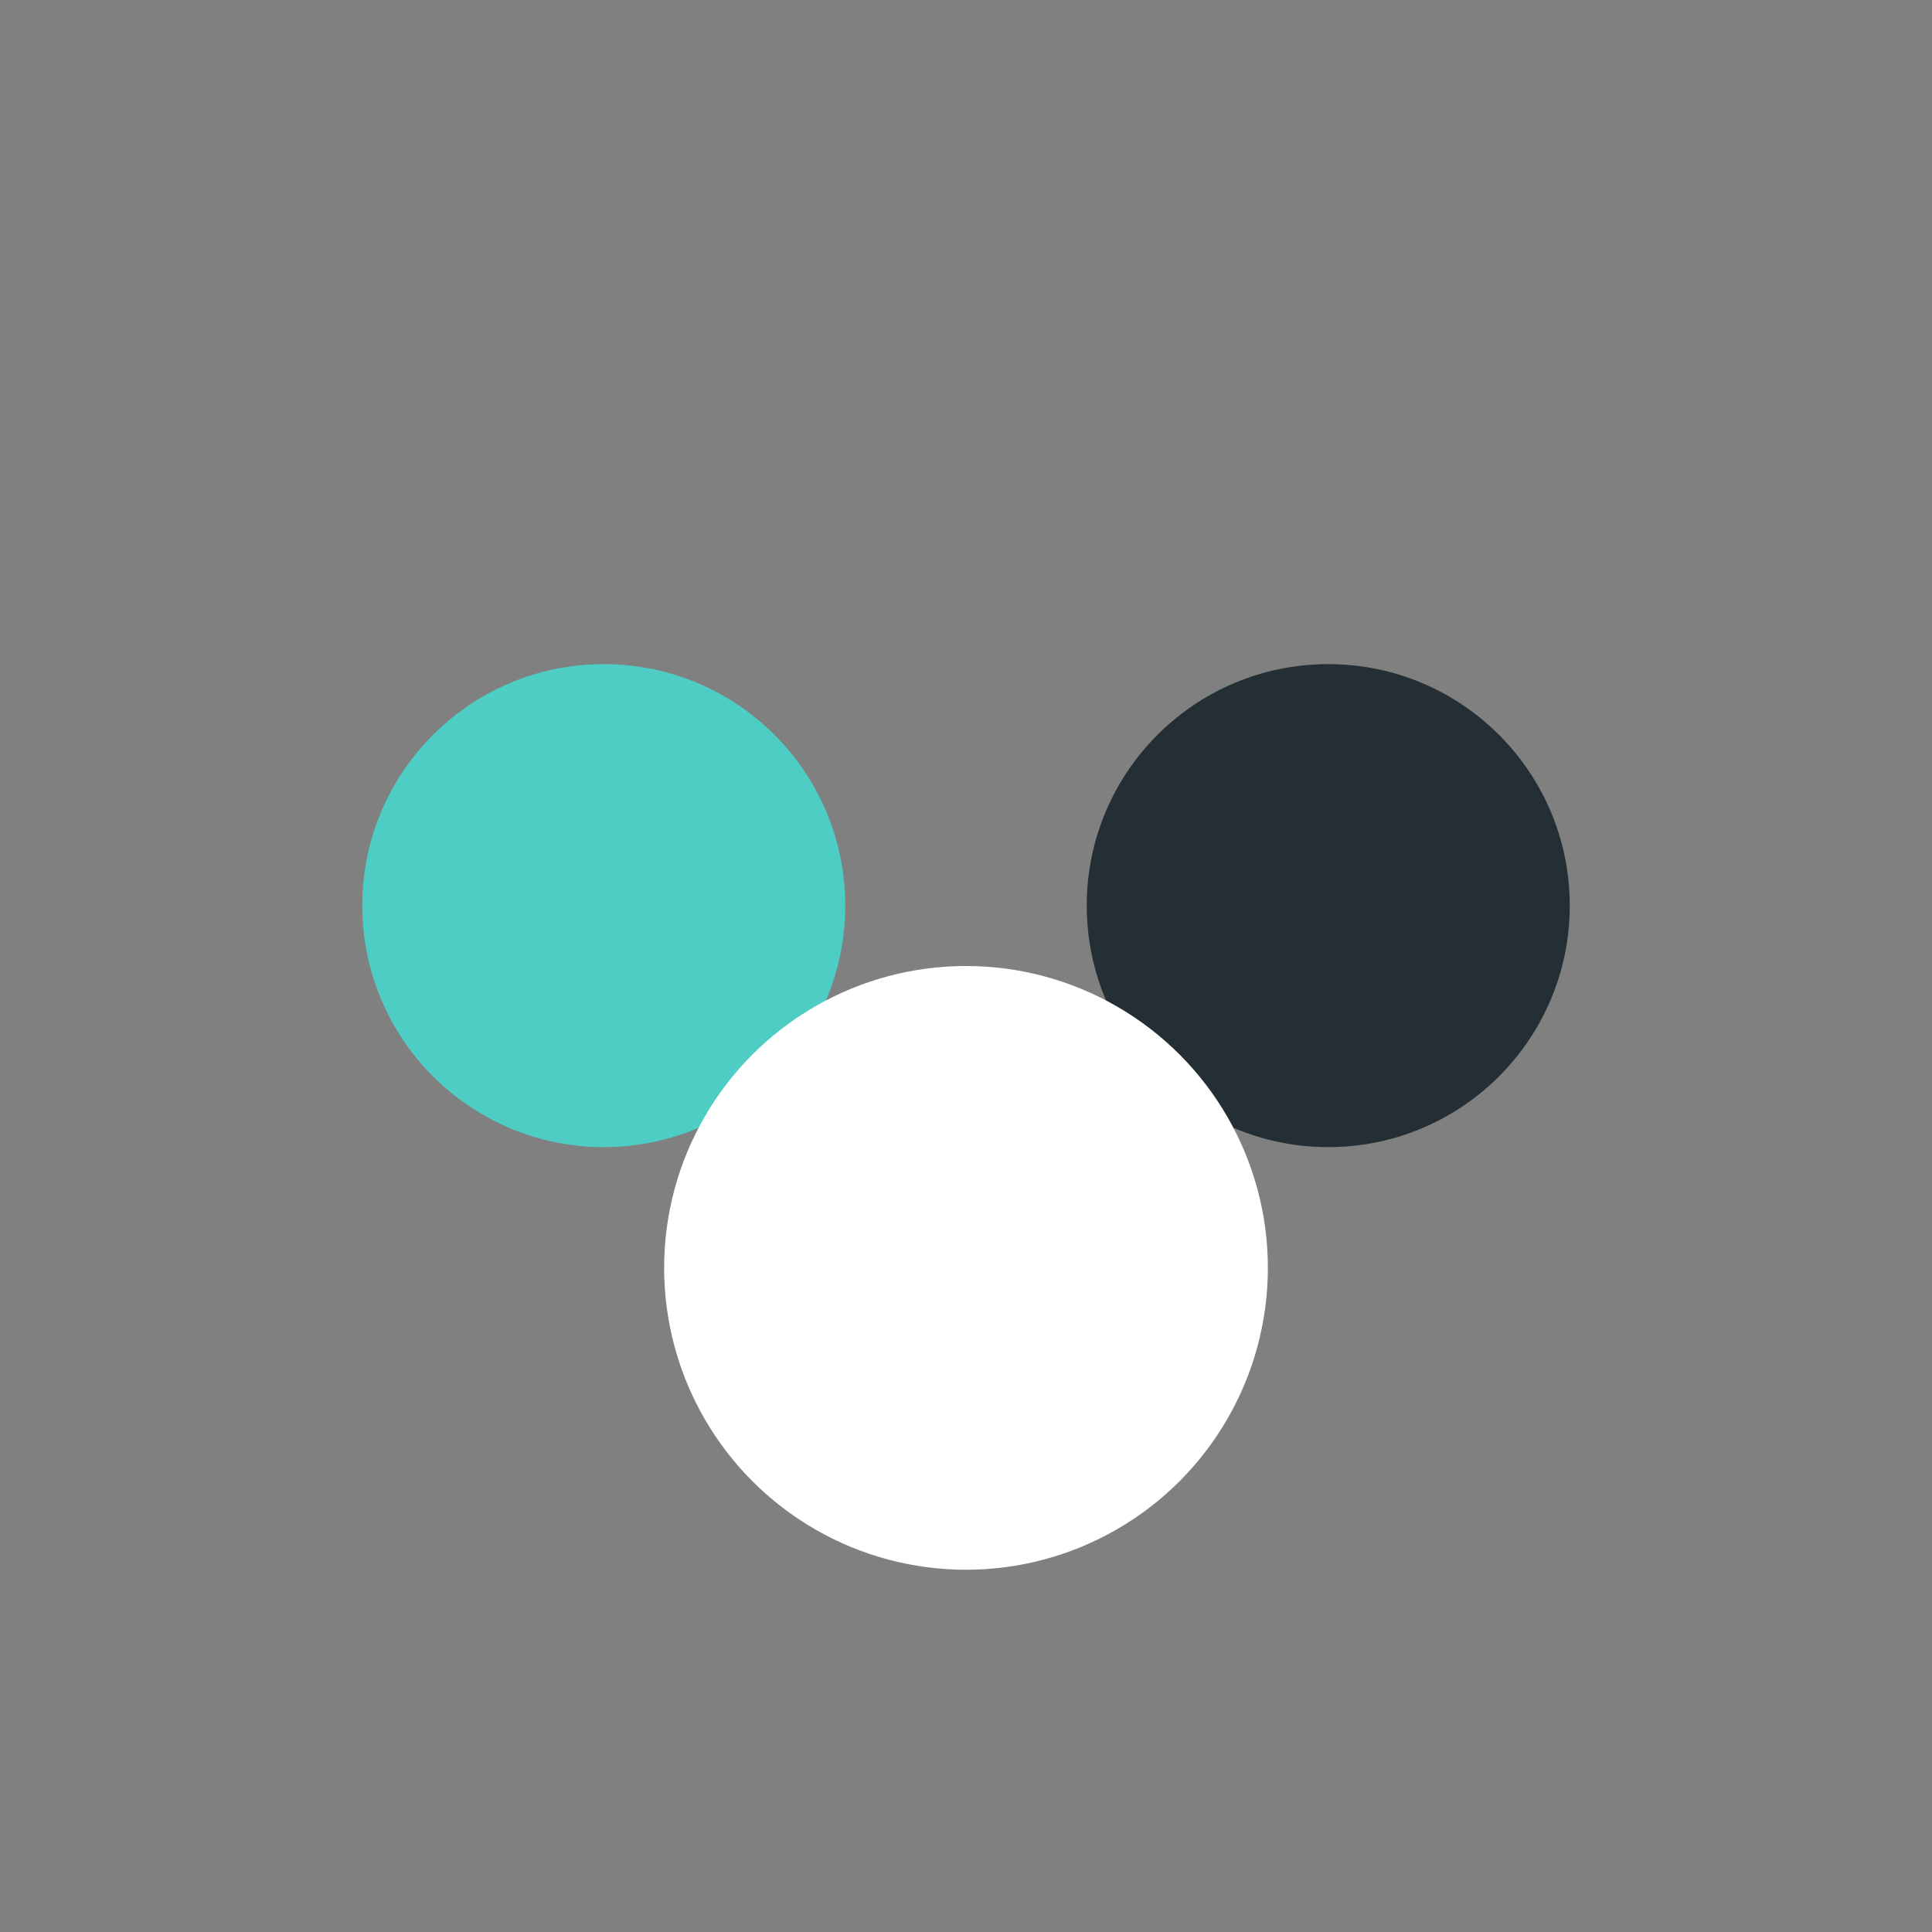
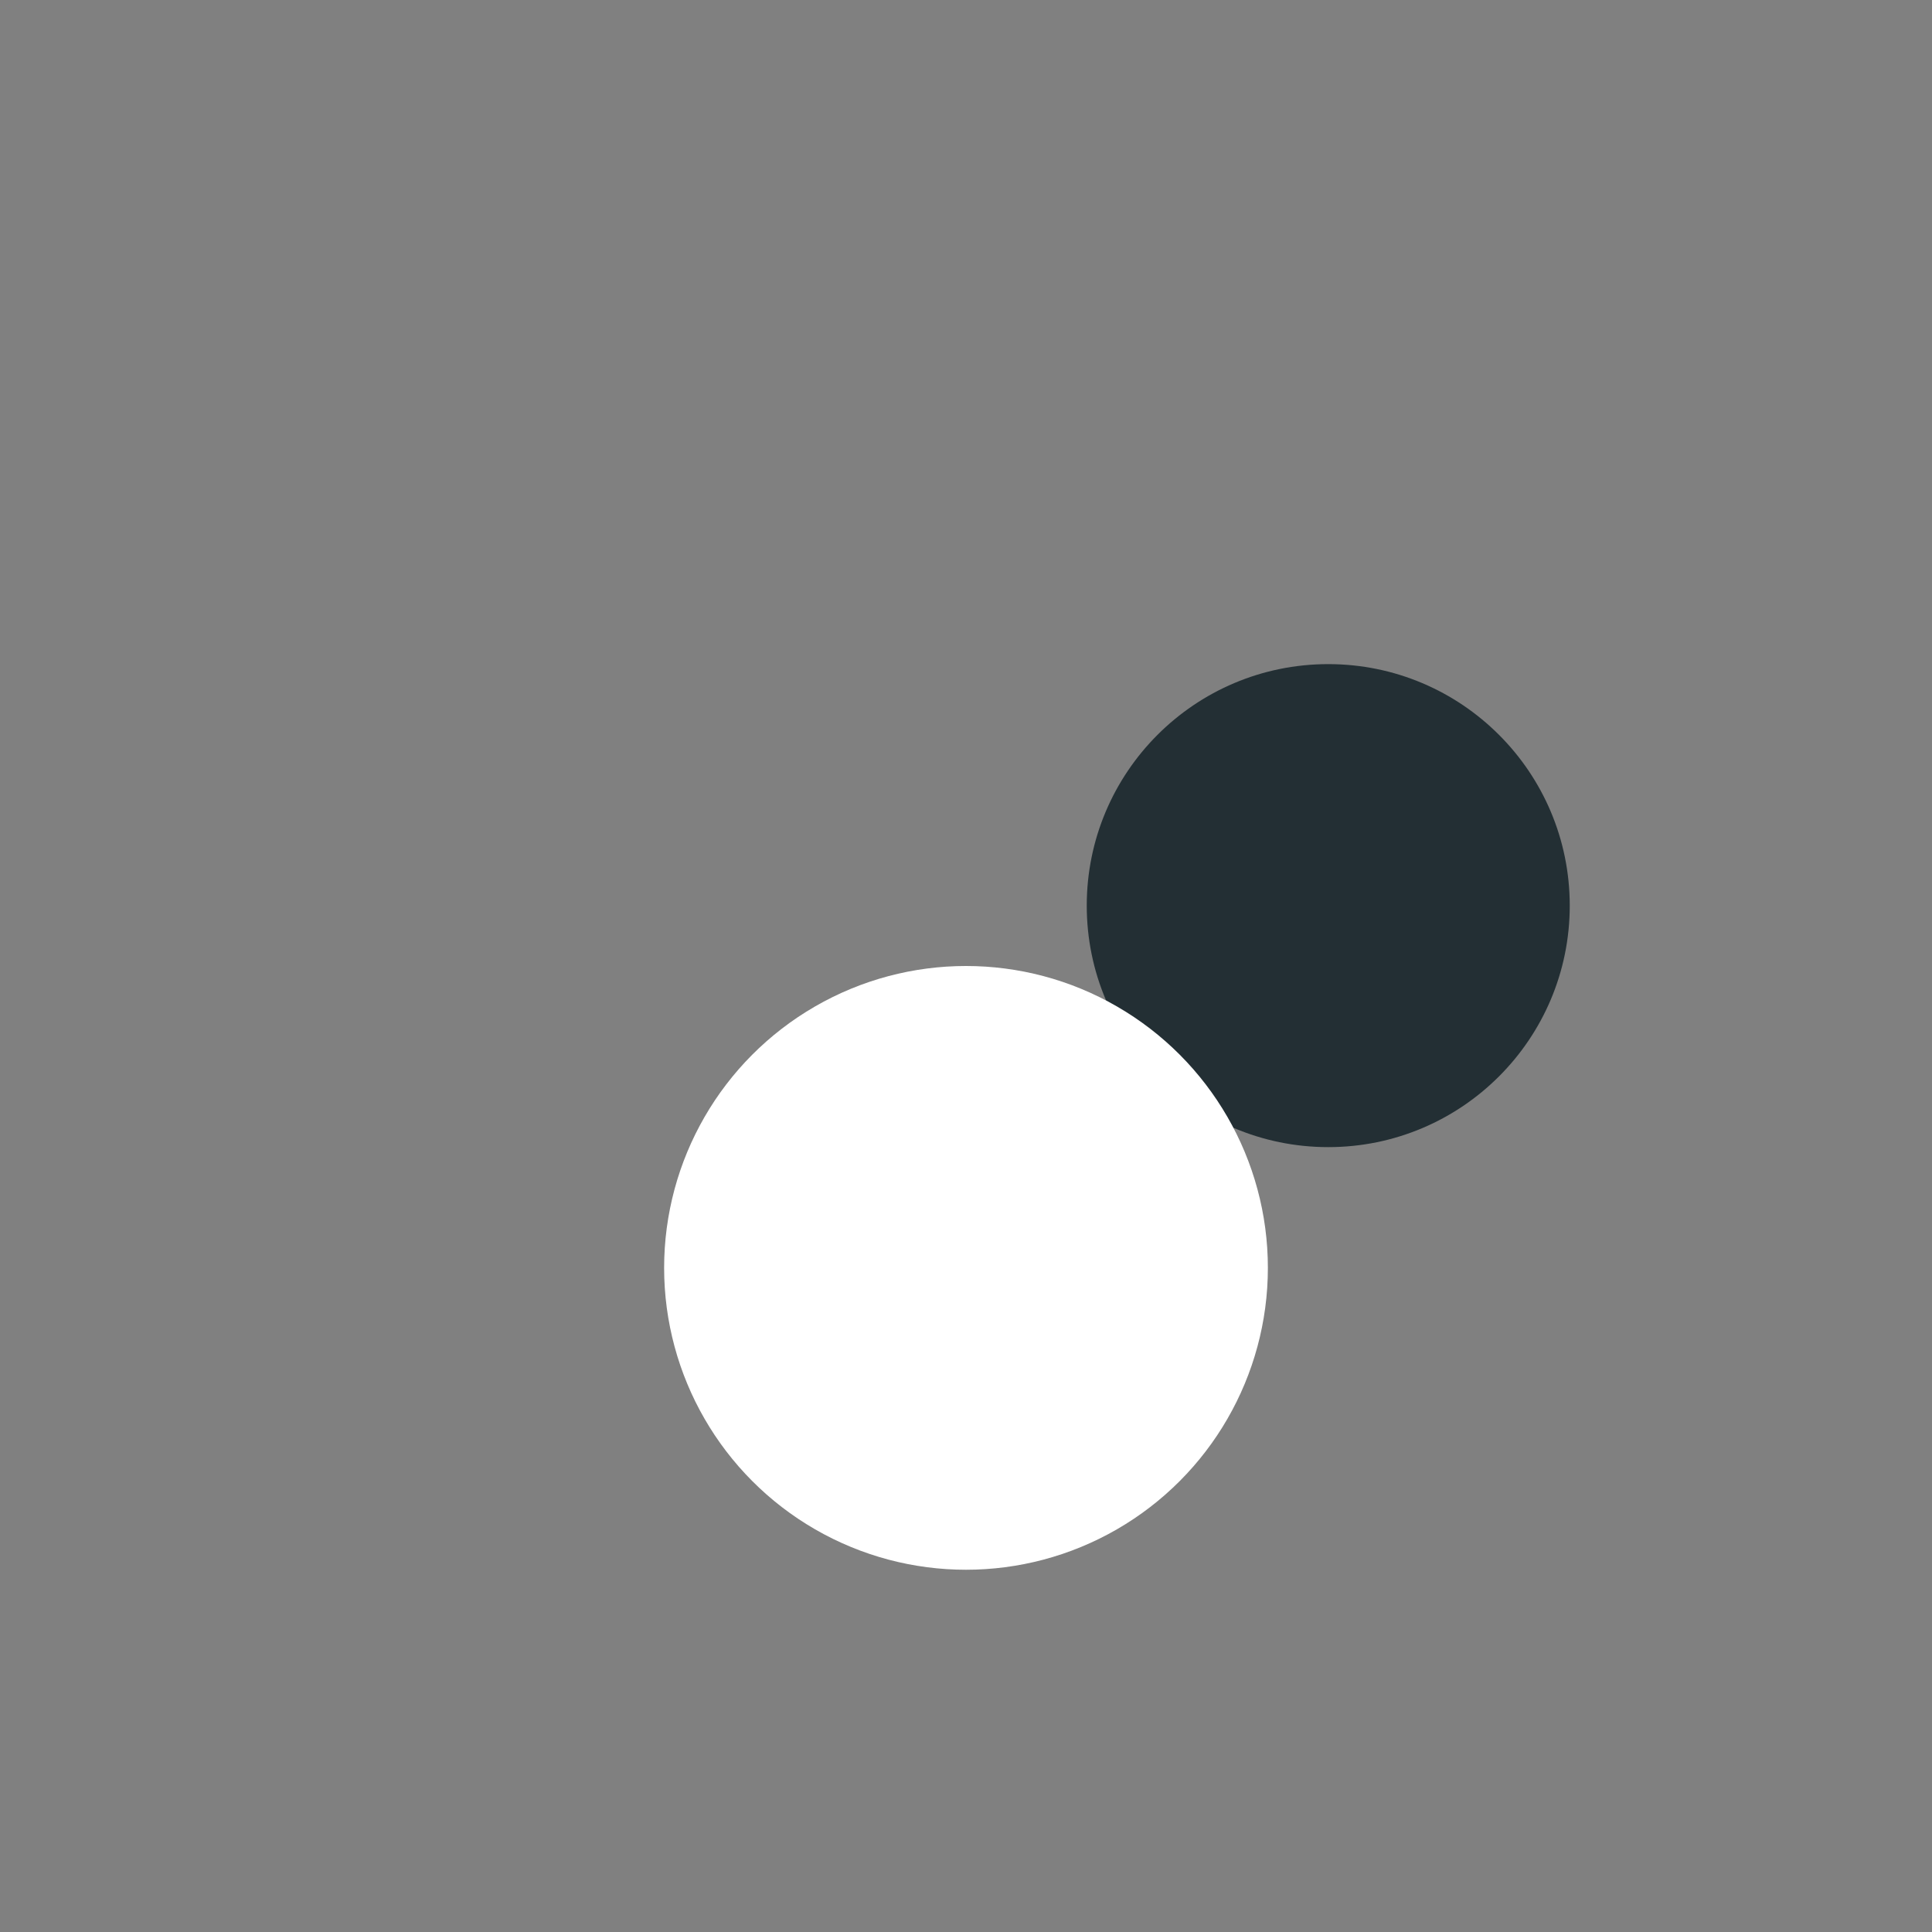
<svg xmlns="http://www.w3.org/2000/svg" viewBox="0 0 32 32" width="32" height="32">
  <rect x="0" y="0" width="32" height="32" fill="#808080" stroke="none" />
-   <circle cx="10" cy="15" r="4" fill="#4ECDC4" />
  <circle cx="22" cy="15" r="4" fill="#232F34" />
  <circle cx="16" cy="21" r="5" fill="#FFF" />
</svg>